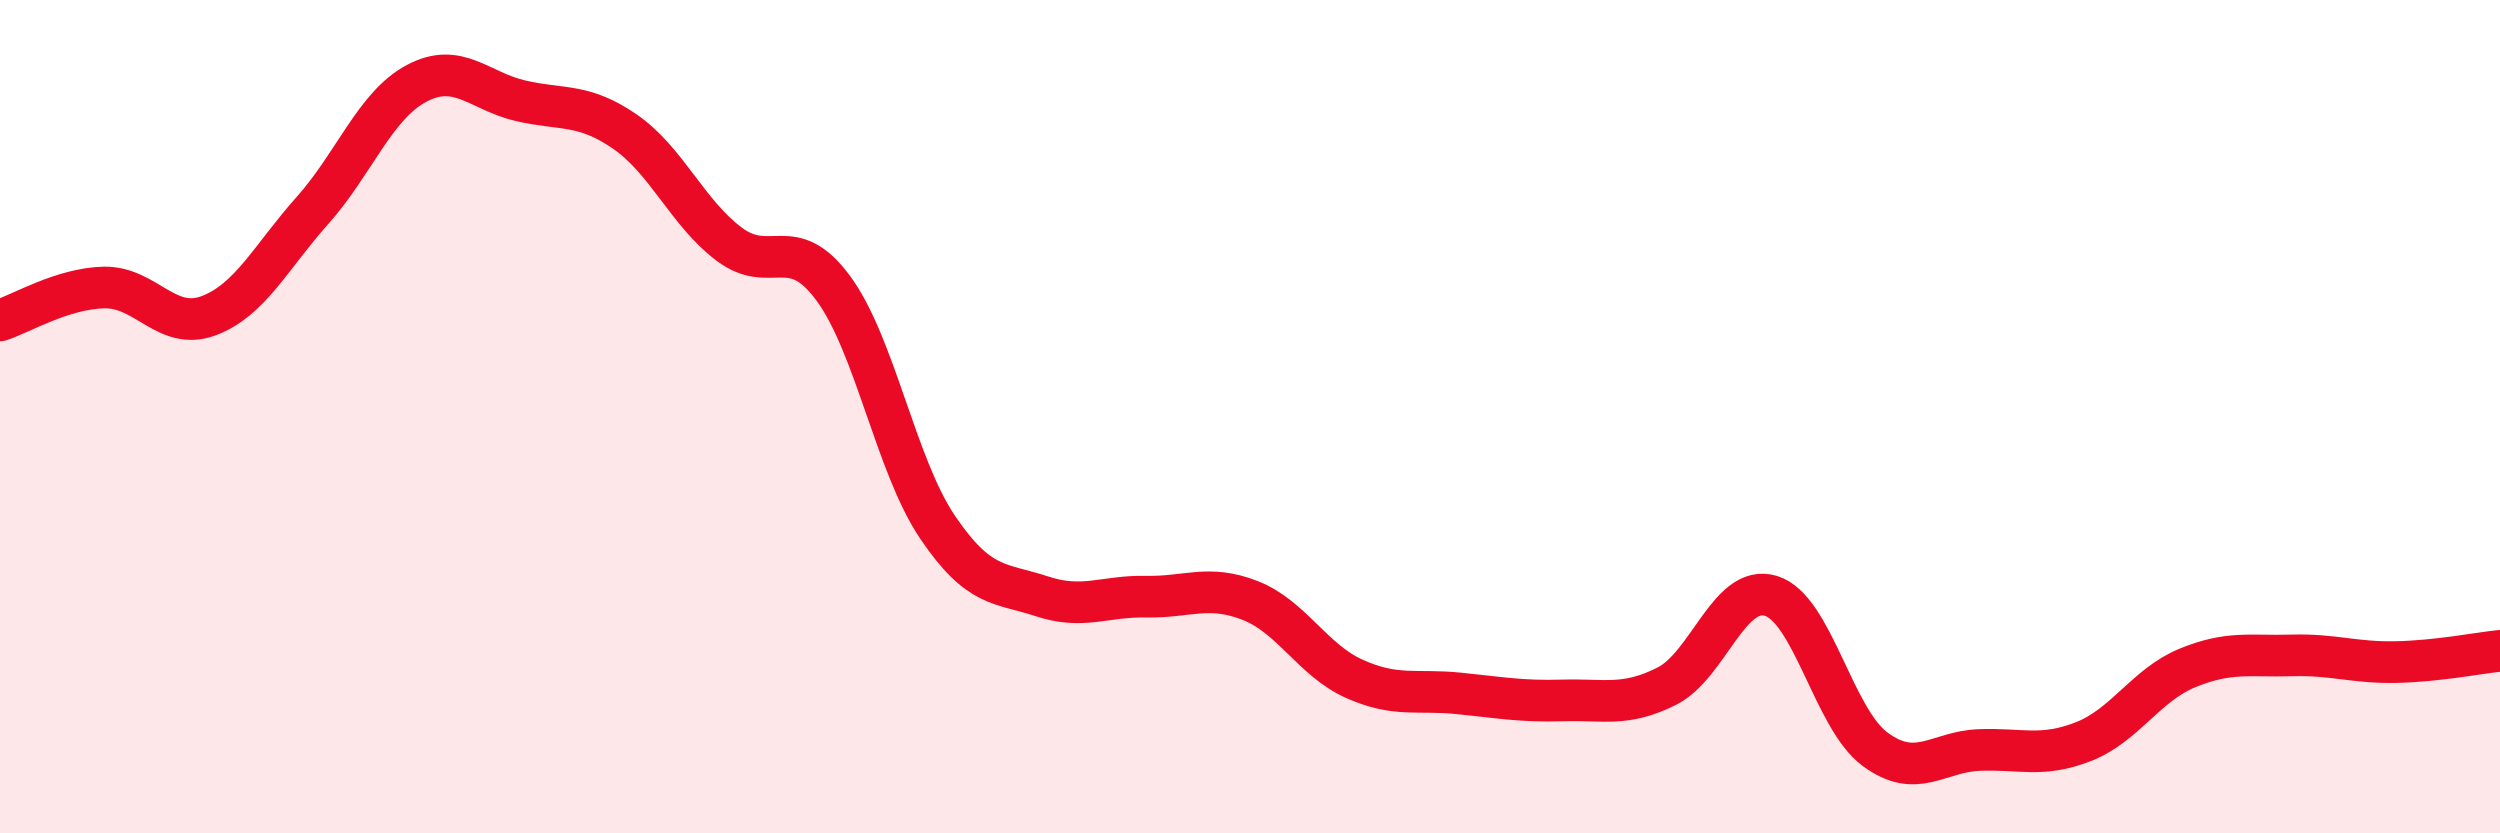
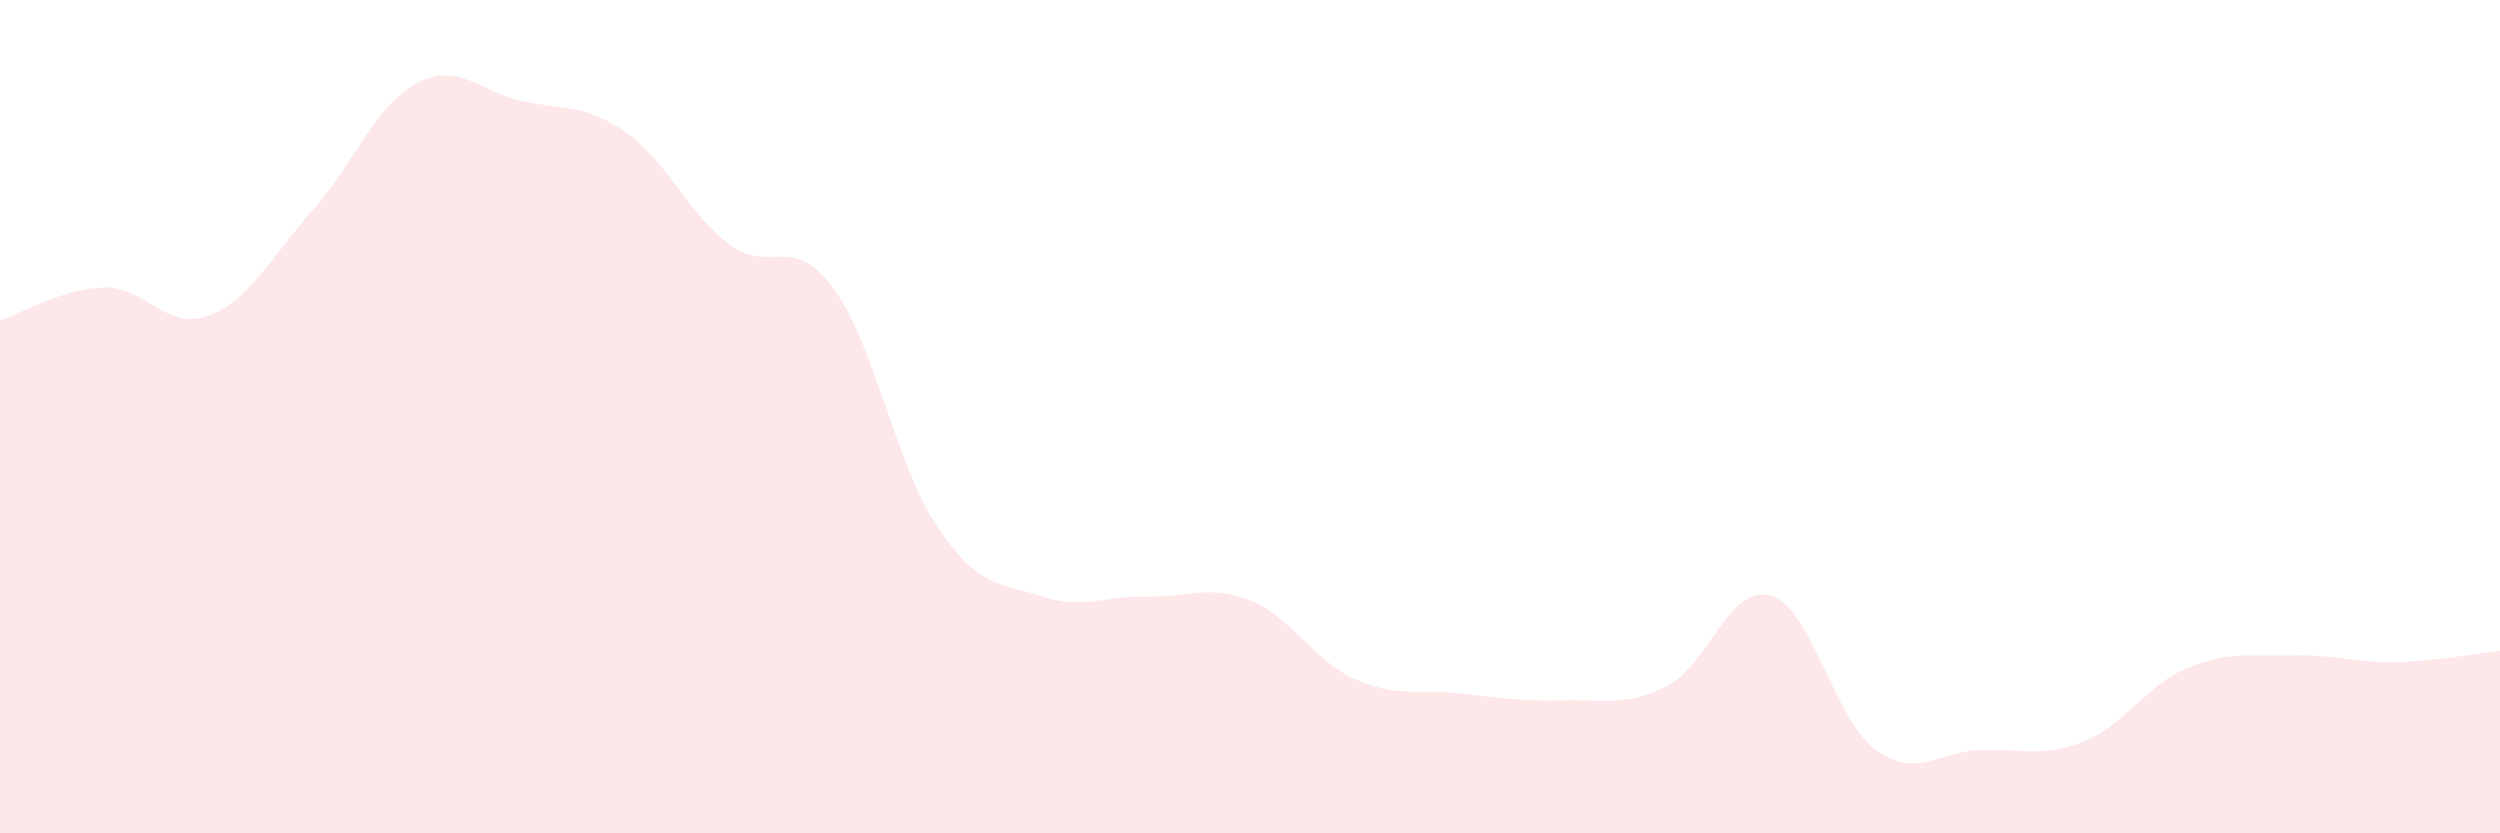
<svg xmlns="http://www.w3.org/2000/svg" width="60" height="20" viewBox="0 0 60 20">
  <path d="M 0,7.69 C 0.5,7.53 1.5,6.92 2.5,6.9 C 3.5,6.88 4,7.95 5,7.58 C 6,7.21 6.5,6.17 7.5,5.05 C 8.5,3.93 9,2.53 10,2 C 11,1.47 11.5,2.19 12.5,2.42 C 13.5,2.65 14,2.47 15,3.16 C 16,3.85 16.5,5.11 17.5,5.86 C 18.5,6.61 19,5.56 20,6.92 C 21,8.28 21.5,11.17 22.5,12.65 C 23.5,14.13 24,13.98 25,14.31 C 26,14.64 26.5,14.3 27.5,14.32 C 28.5,14.34 29,14.02 30,14.41 C 31,14.8 31.5,15.84 32.5,16.29 C 33.5,16.74 34,16.54 35,16.64 C 36,16.74 36.5,16.84 37.5,16.81 C 38.5,16.78 39,16.97 40,16.47 C 41,15.97 41.5,14 42.5,14.3 C 43.5,14.6 44,17.24 45,17.98 C 46,18.72 46.5,18.04 47.5,18 C 48.5,17.96 49,18.19 50,17.8 C 51,17.41 51.5,16.44 52.5,16.03 C 53.5,15.62 54,15.76 55,15.73 C 56,15.7 56.5,15.91 57.5,15.89 C 58.5,15.87 59.5,15.67 60,15.62L60 20L0 20Z" fill="#EB0A25" opacity="0.1" stroke-linecap="round" stroke-linejoin="round" />
-   <path d="M 0,7.69 C 0.5,7.53 1.5,6.92 2.5,6.9 C 3.5,6.88 4,7.95 5,7.58 C 6,7.21 6.5,6.17 7.5,5.05 C 8.5,3.93 9,2.53 10,2 C 11,1.47 11.5,2.19 12.5,2.42 C 13.5,2.65 14,2.47 15,3.16 C 16,3.85 16.5,5.11 17.5,5.86 C 18.5,6.61 19,5.56 20,6.92 C 21,8.28 21.5,11.17 22.5,12.65 C 23.5,14.13 24,13.98 25,14.31 C 26,14.64 26.5,14.3 27.5,14.32 C 28.5,14.34 29,14.02 30,14.41 C 31,14.8 31.5,15.84 32.5,16.29 C 33.5,16.74 34,16.54 35,16.64 C 36,16.74 36.5,16.84 37.5,16.81 C 38.5,16.78 39,16.97 40,16.47 C 41,15.97 41.5,14 42.5,14.3 C 43.5,14.6 44,17.24 45,17.98 C 46,18.72 46.5,18.04 47.5,18 C 48.5,17.96 49,18.19 50,17.8 C 51,17.41 51.5,16.44 52.5,16.03 C 53.5,15.62 54,15.76 55,15.73 C 56,15.7 56.5,15.91 57.5,15.89 C 58.5,15.87 59.5,15.67 60,15.62" stroke="#EB0A25" stroke-width="1" fill="none" stroke-linecap="round" stroke-linejoin="round" />
</svg>